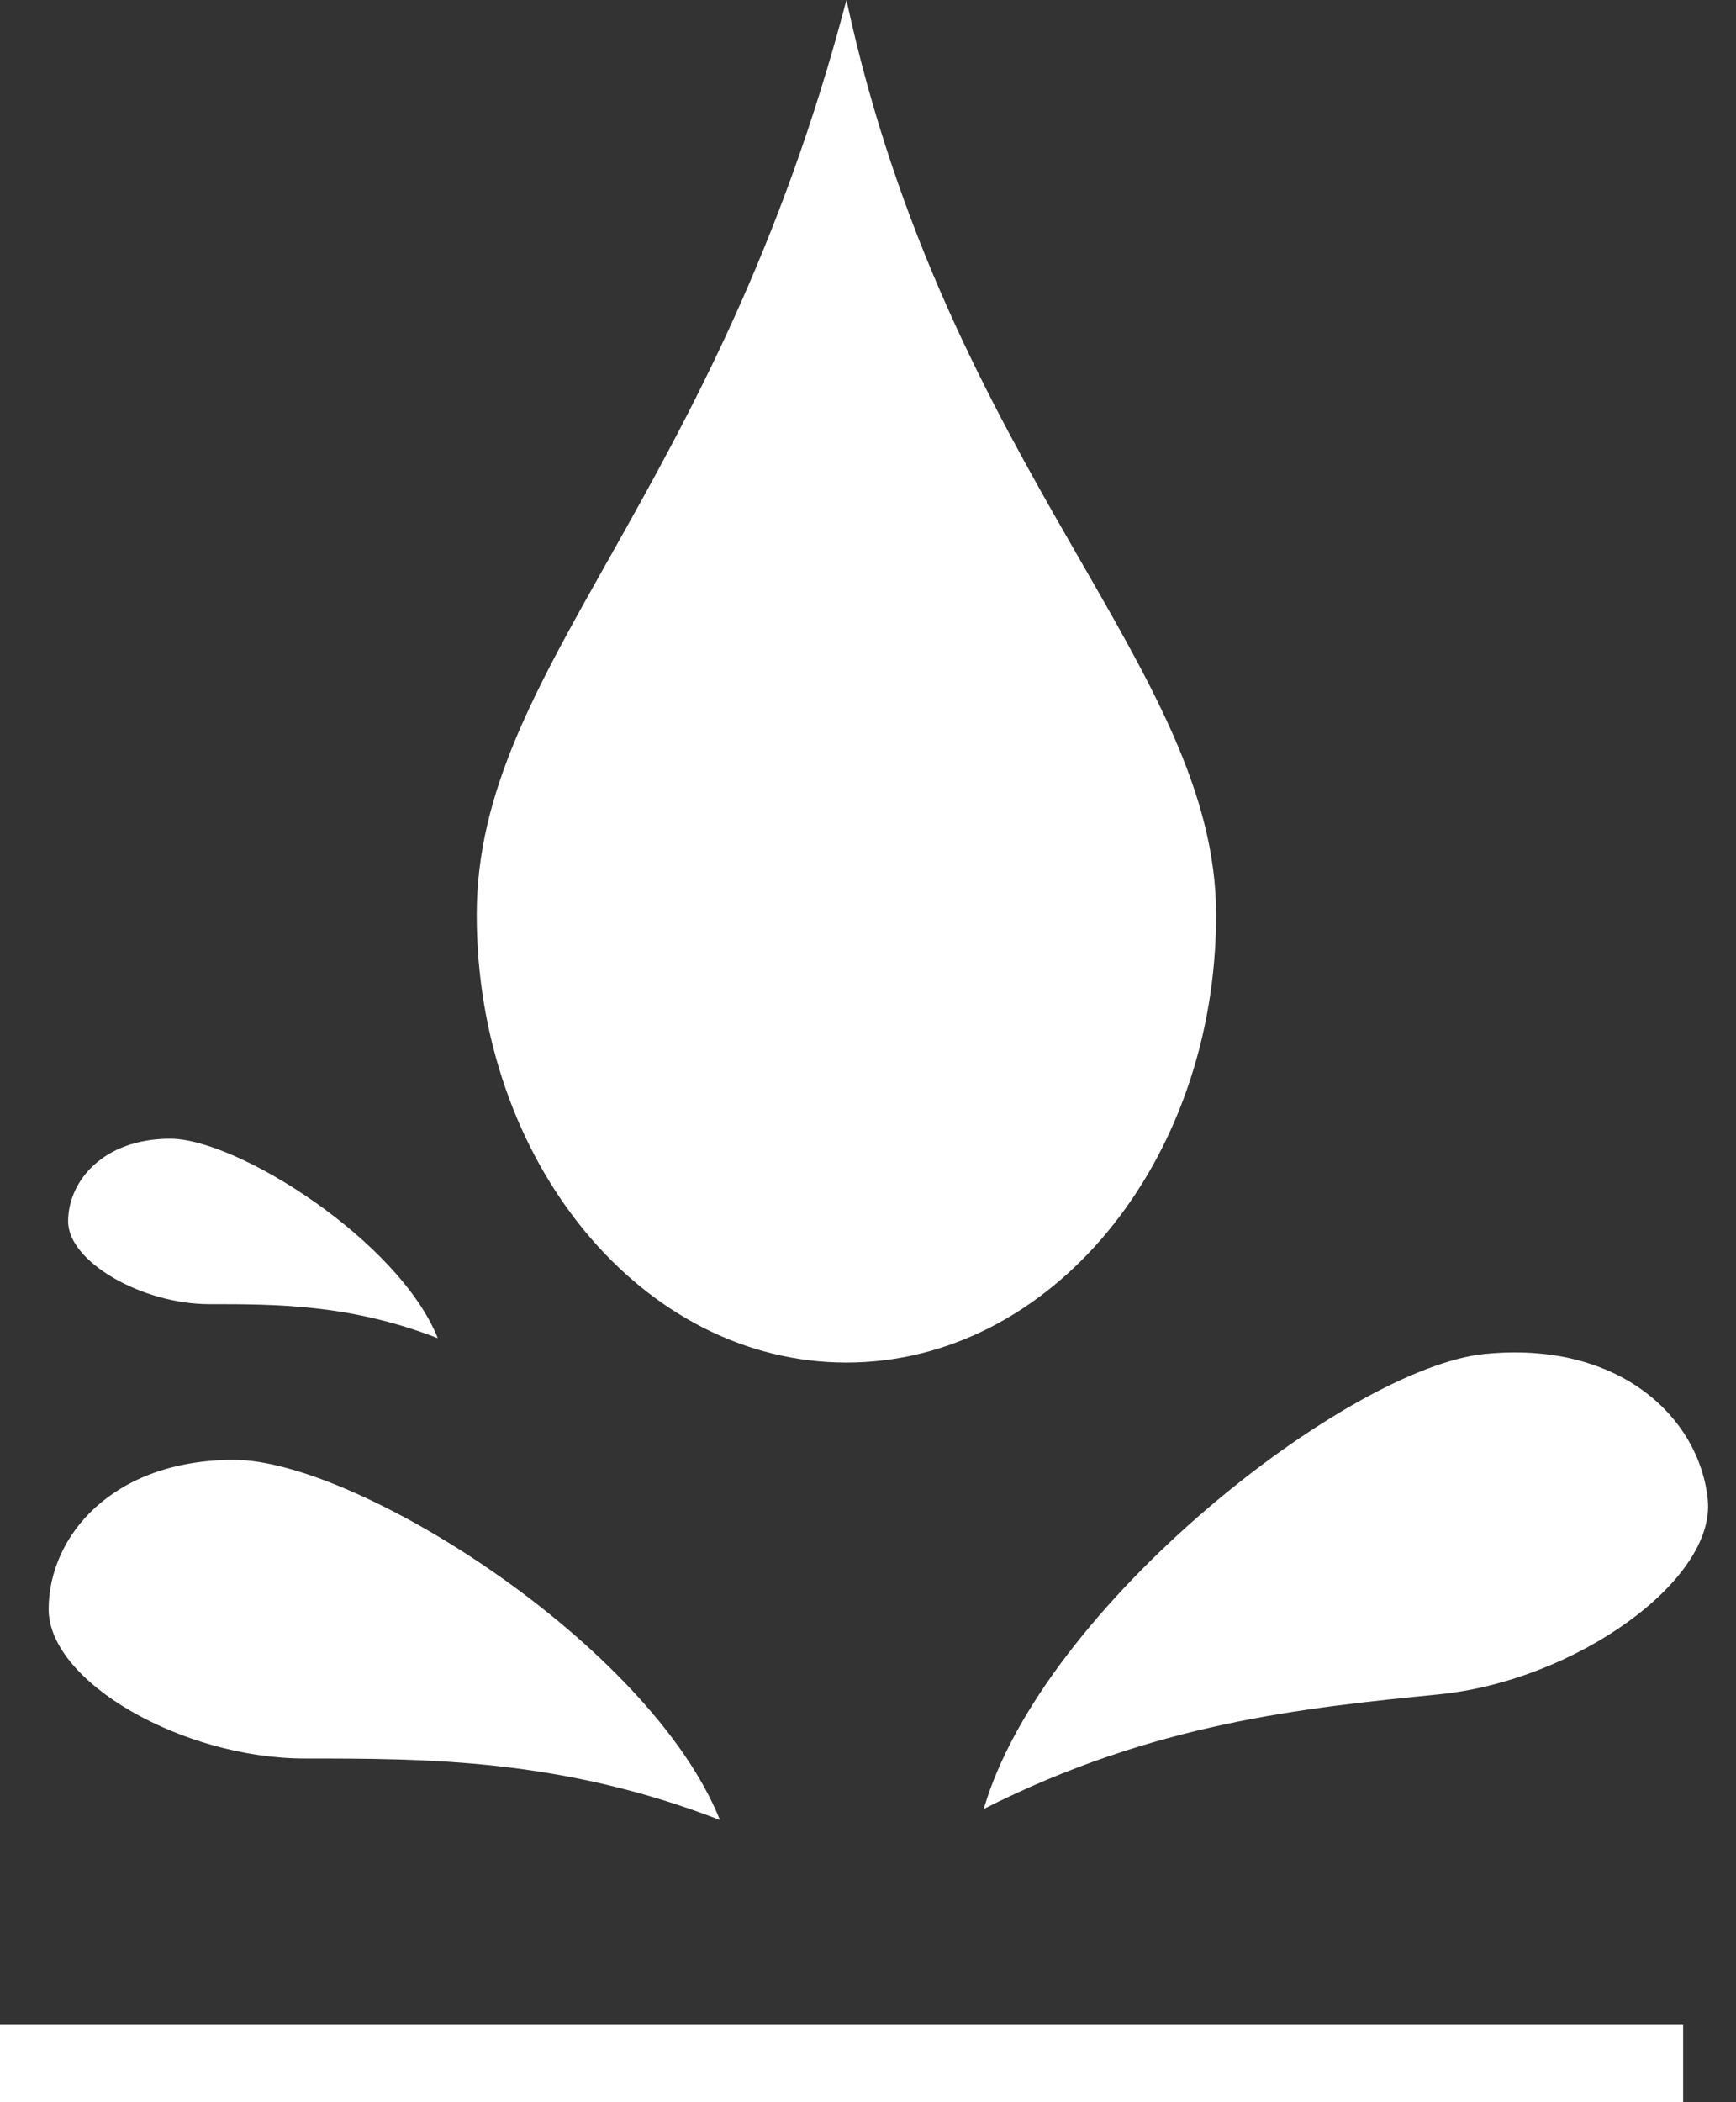
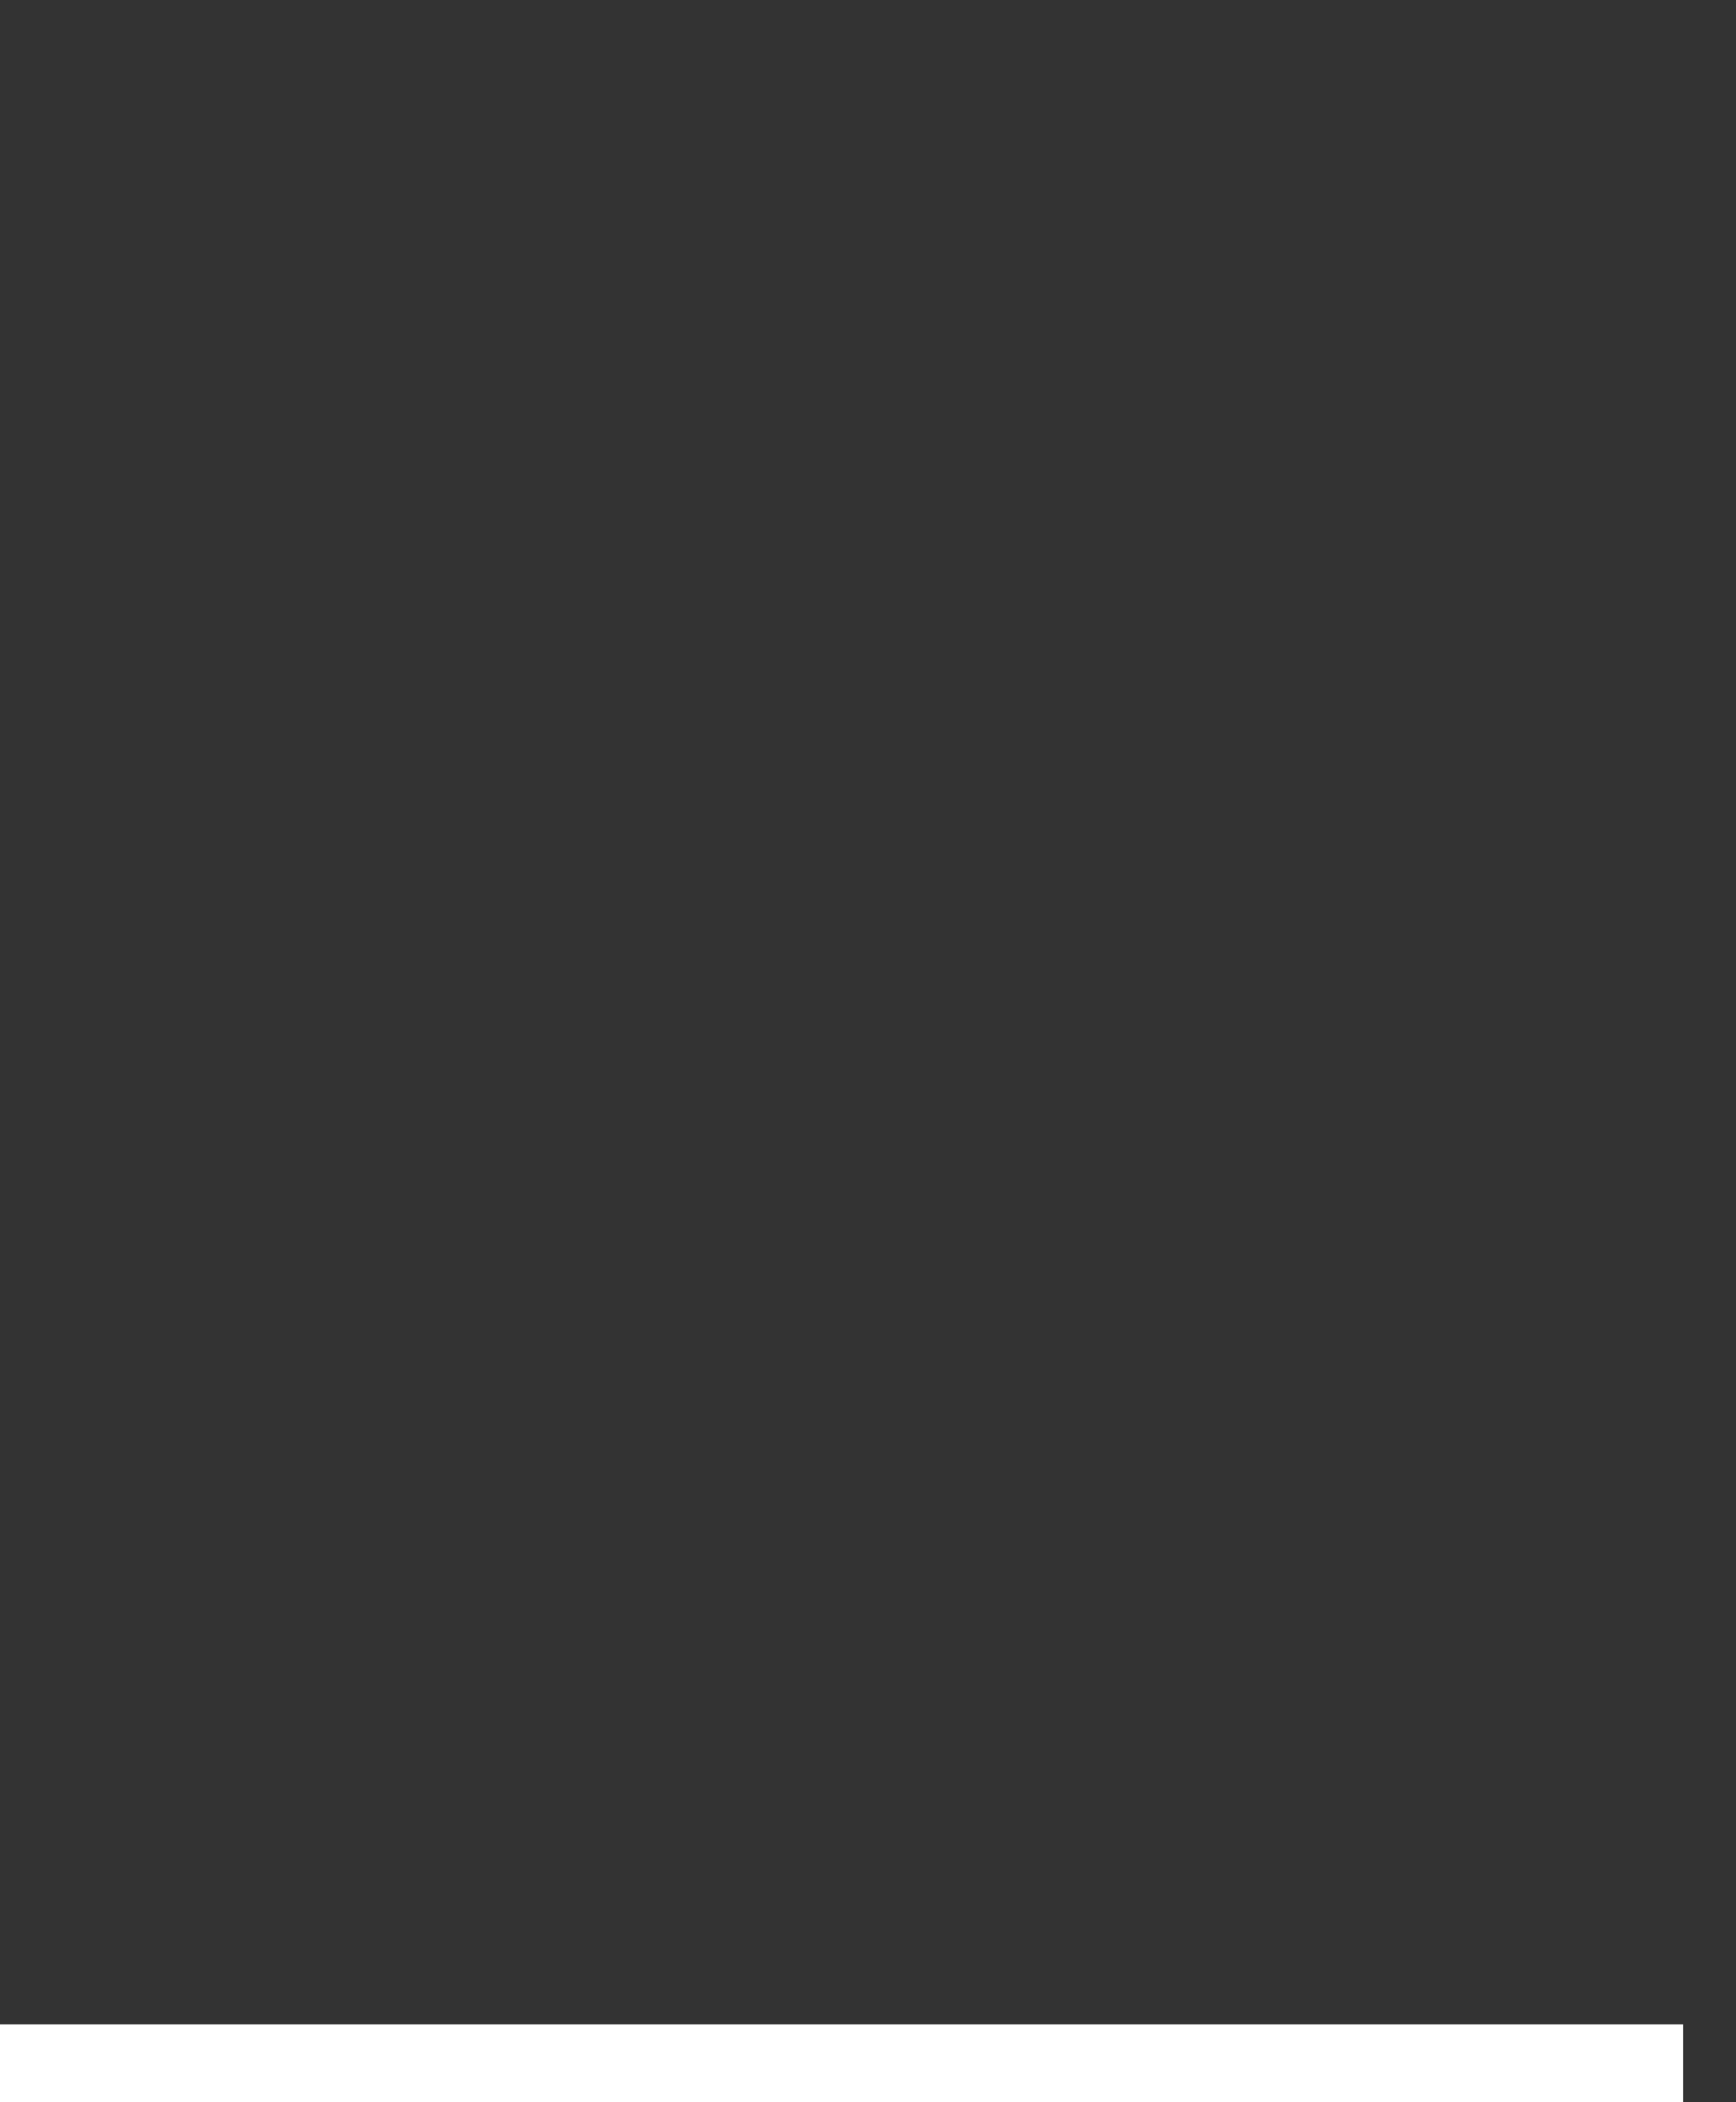
<svg xmlns="http://www.w3.org/2000/svg" width="38" height="46" viewBox="0 0 38 46" fill="none">
  <rect x="0" y="0" width="38" height="46" fill="#333333" stroke="none" />
-   <path d="M26.62 20.018C26.62 25.429 22.997 29.815 18.528 29.815C14.059 29.815 10.435 25.429 10.435 20.018C10.435 14.608 15.653 10.968 18.528 0C20.764 10.329 26.62 14.608 26.62 20.018Z" fill="white" />
-   <path d="M9.583 29.282C7.667 28.537 6.049 28.537 4.579 28.537C3.108 28.537 1.491 27.609 1.491 26.727C1.491 25.845 2.257 24.917 3.727 24.917C5.197 24.917 8.731 27.153 9.583 29.282Z" fill="white" />
-   <path d="M15.759 39.824C12.279 38.479 9.341 38.479 6.672 38.479C4.002 38.479 1.065 36.804 1.065 35.212C1.065 33.619 2.455 31.944 5.125 31.944C7.795 31.944 14.212 35.98 15.759 39.824Z" fill="white" />
-   <path d="M21.534 39.583C25.259 37.698 28.53 37.372 31.502 37.075C34.474 36.778 37.559 34.586 37.382 32.814C37.205 31.041 35.47 29.331 32.498 29.627C29.525 29.924 22.828 35.131 21.534 39.583Z" fill="white" />
  <rect y="44.296" width="36.843" height="1.704" fill="white" />
</svg>